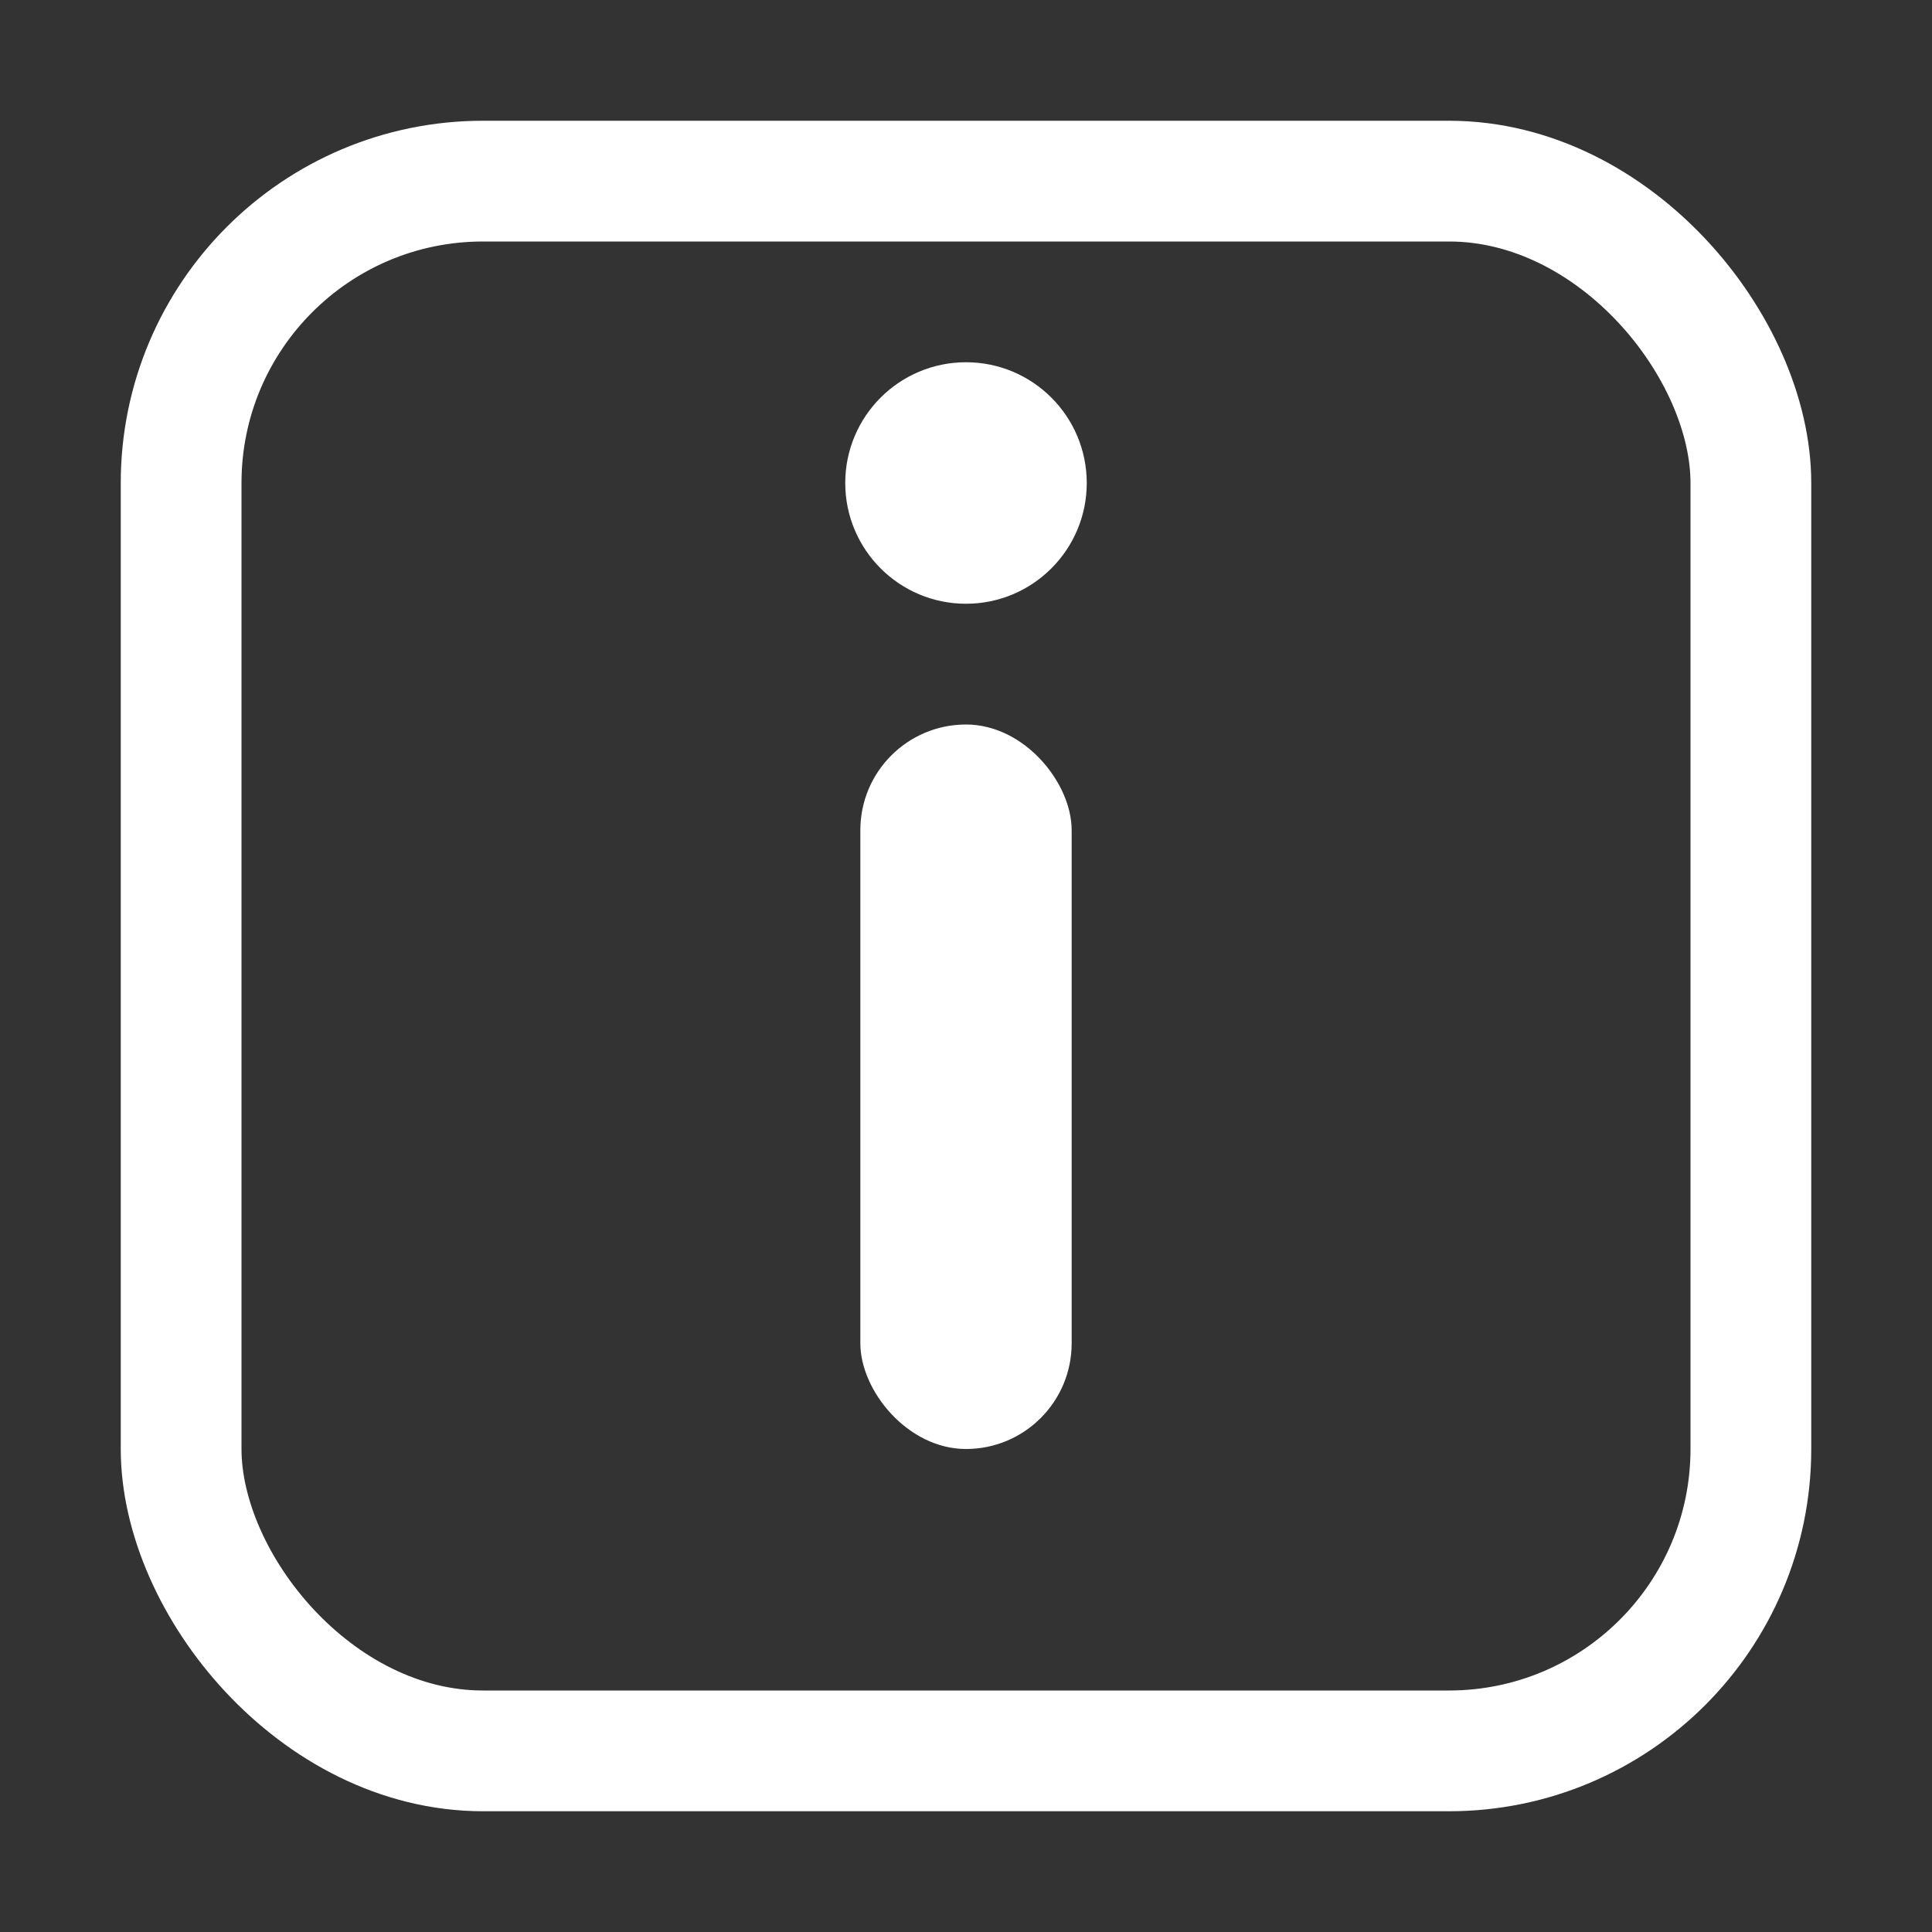
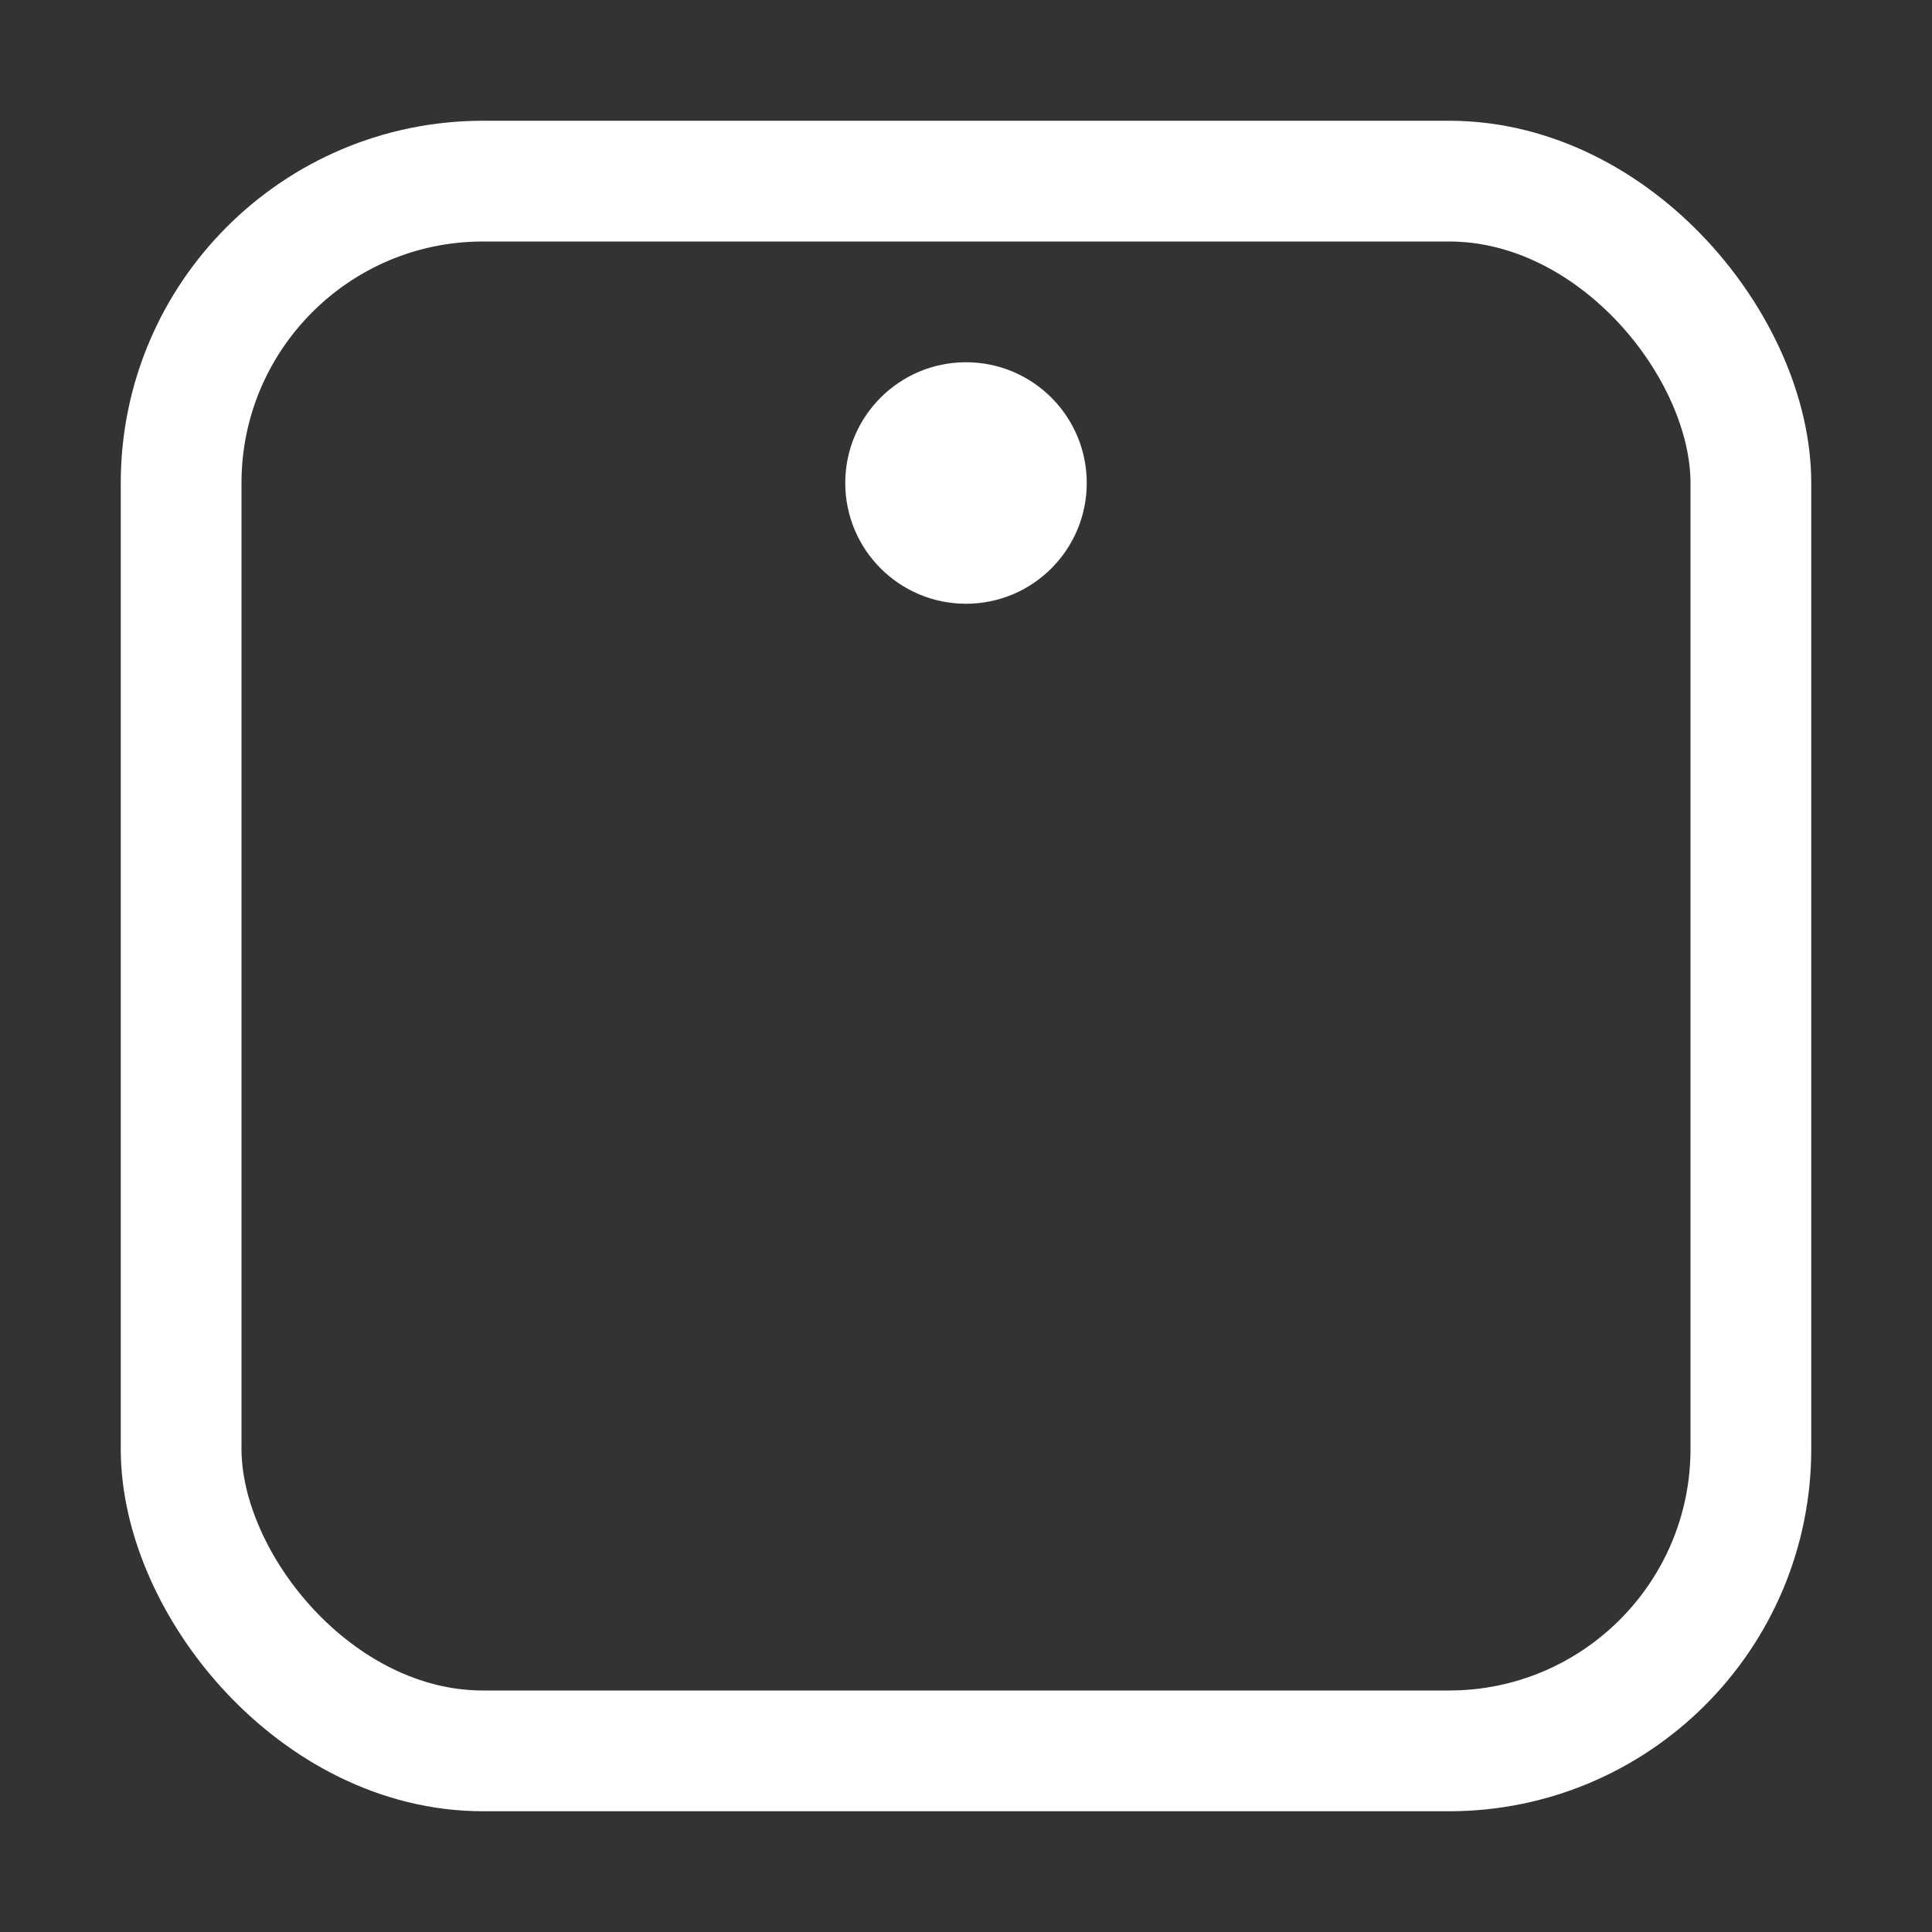
<svg xmlns="http://www.w3.org/2000/svg" width="32" height="32" viewBox="0 0 32 32">
  <rect x="0" y="0" width="32" height="32" fill="#333333" stroke="none" />
  <rect x="3" y="3" width="26" height="26" rx="5" stroke="white" stroke-width="2" fill="none" />
  <circle cx="16" cy="8" r="2" fill="white" />
-   <rect x="14.25" y="12" width="3.5" height="12" rx="1.75" fill="white" />
</svg>